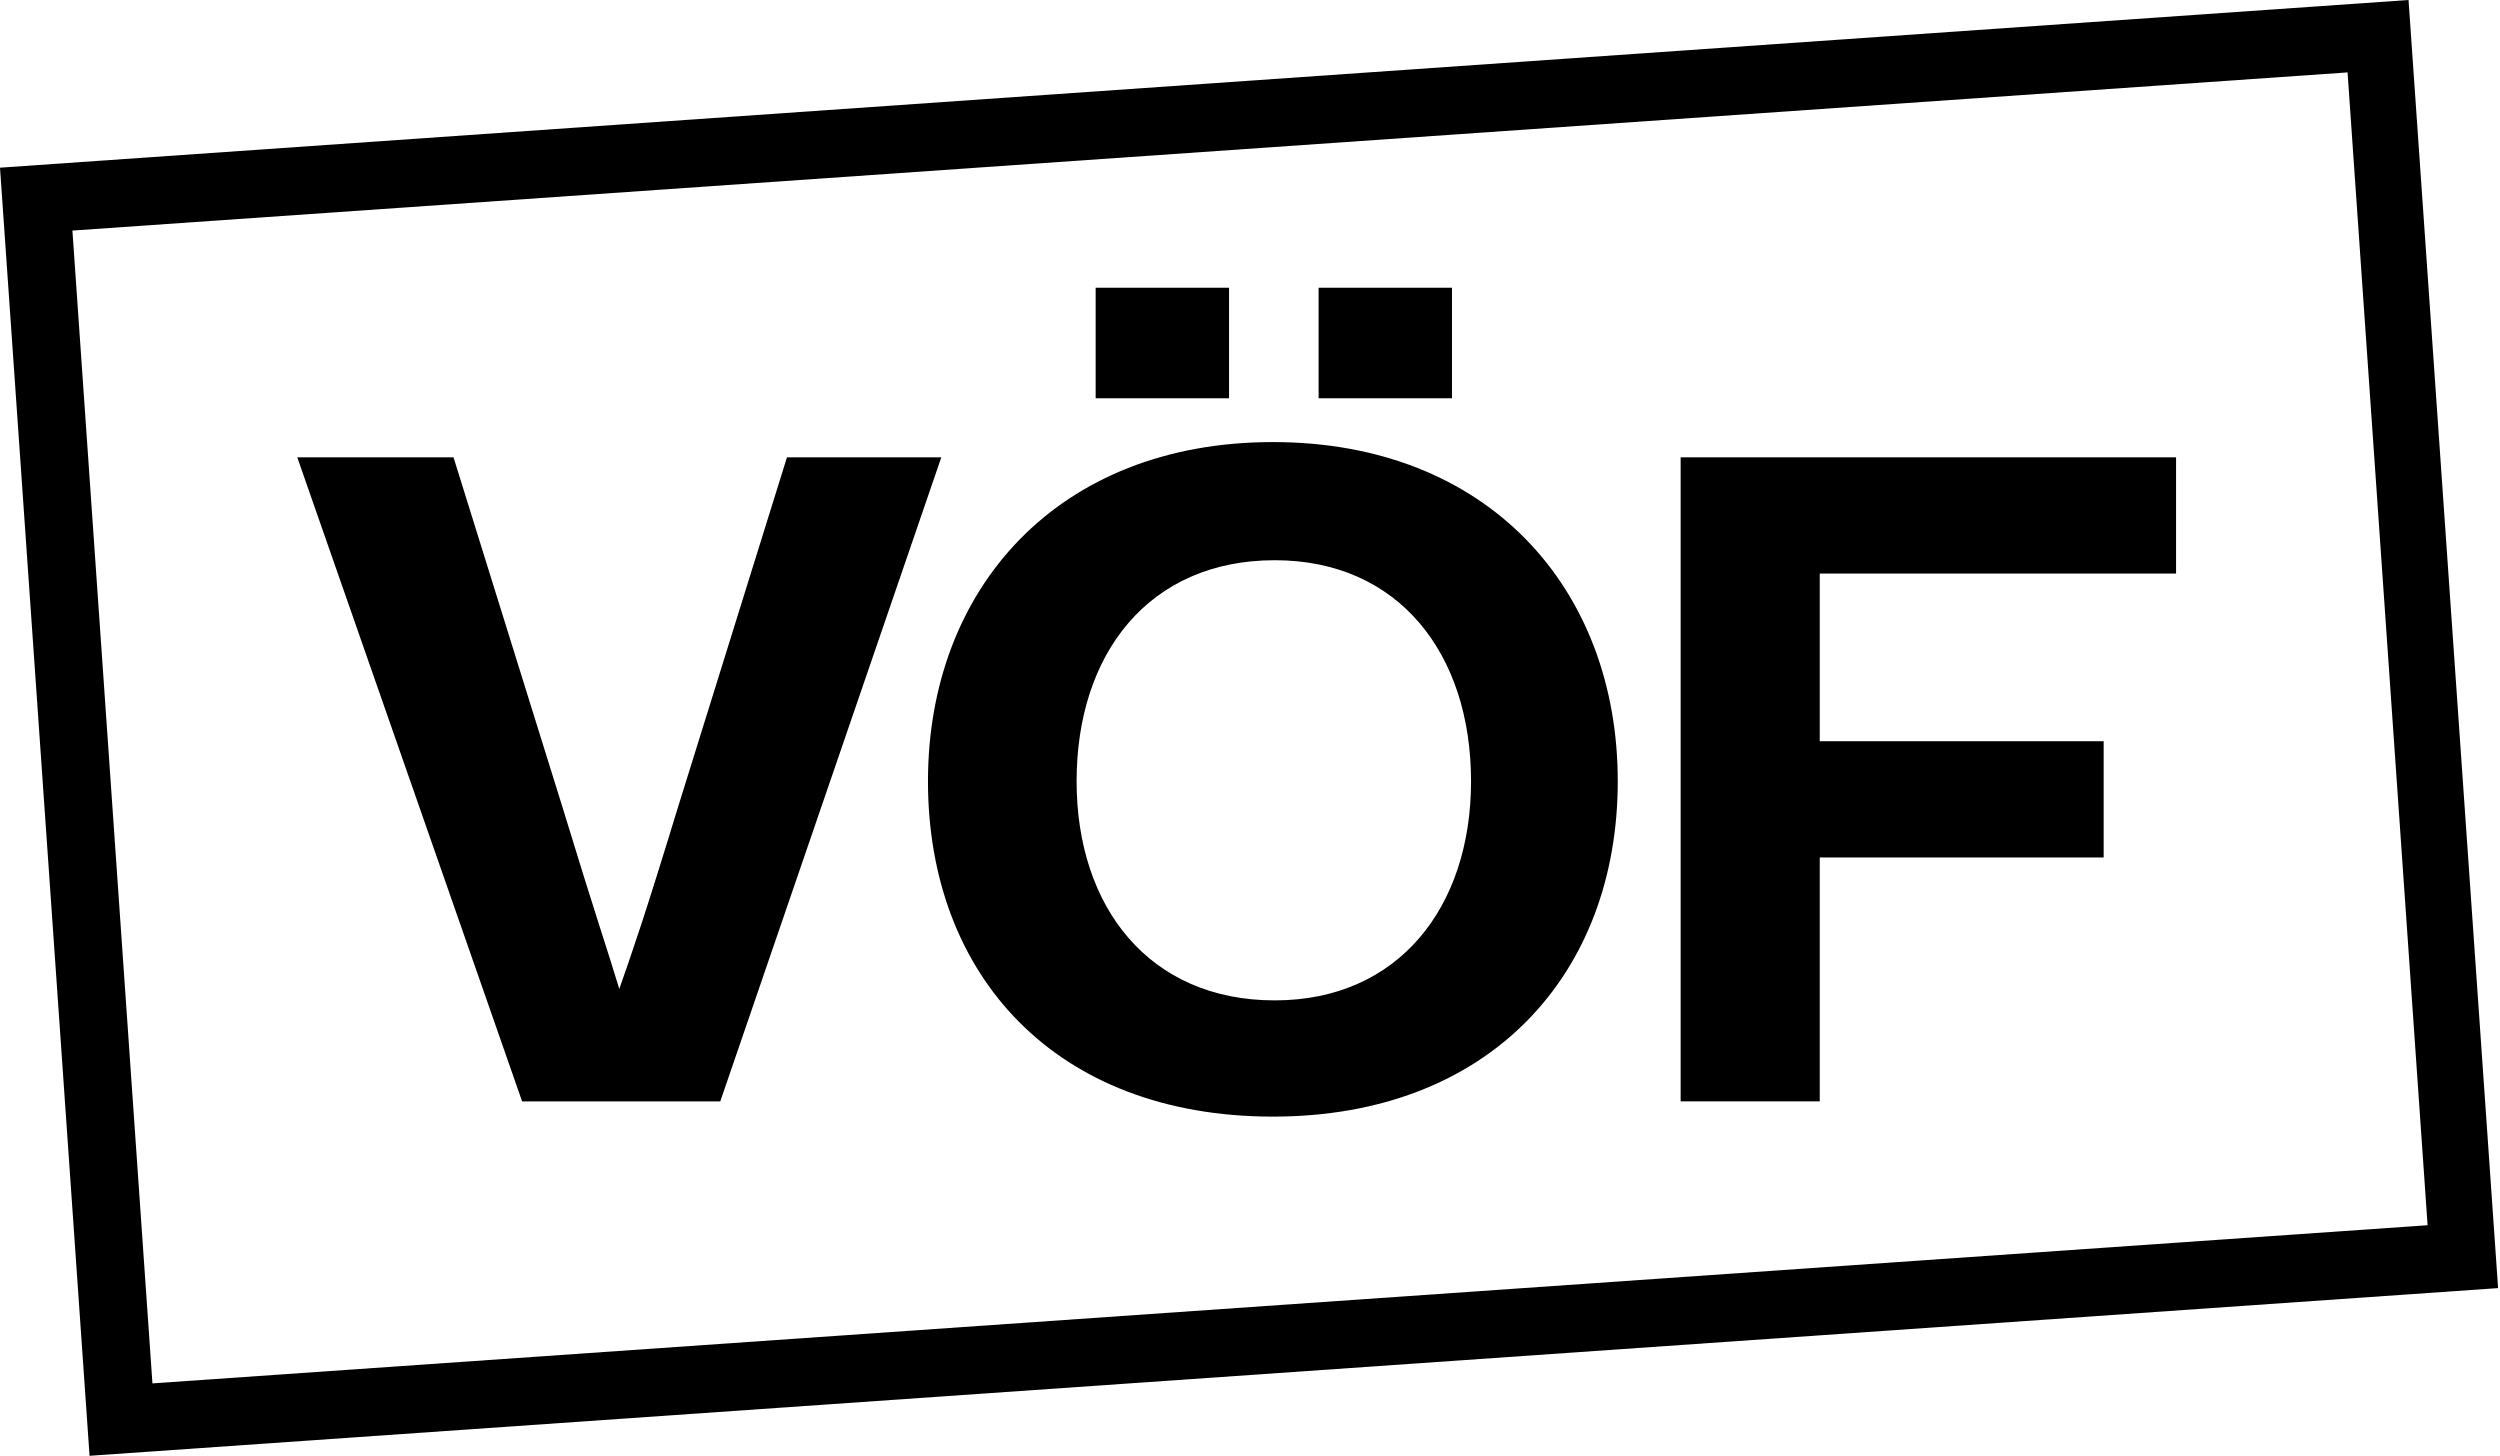
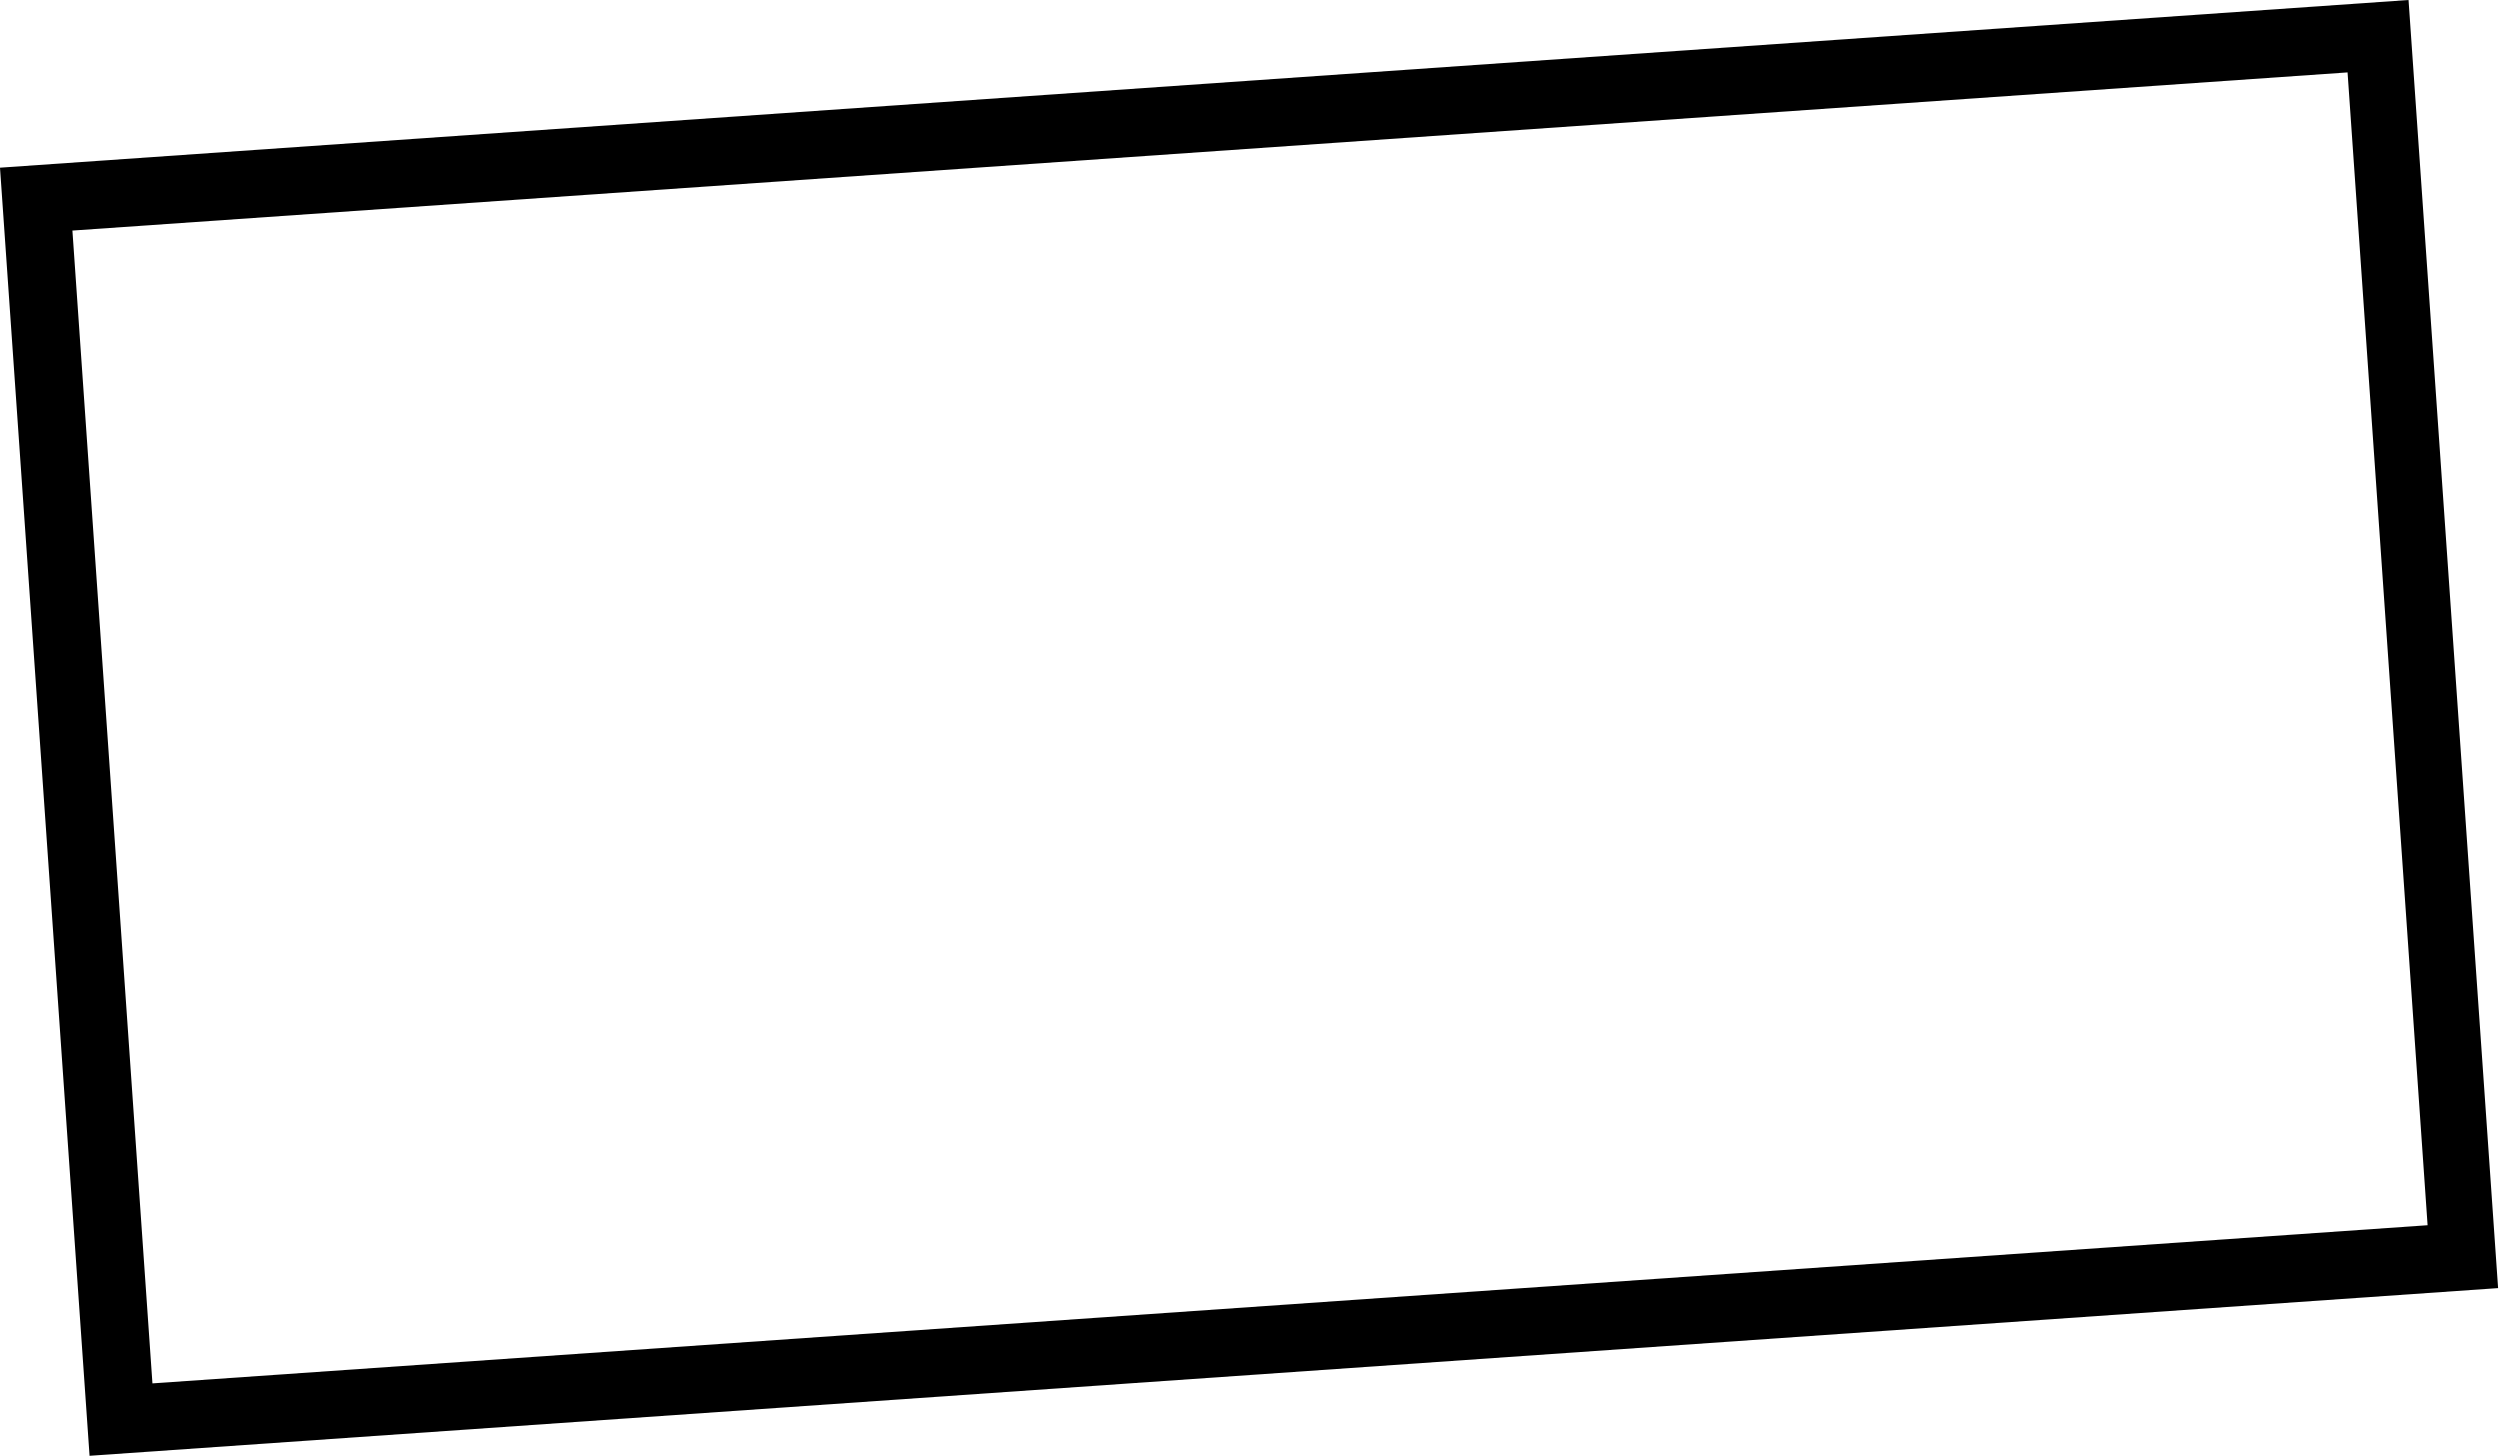
<svg xmlns="http://www.w3.org/2000/svg" version="1.1" id="Ebene_1" x="0px" y="0px" viewBox="0 0 131.2 76.4" style="enable-background:new 0 0 131.2 76.4;" xml:space="preserve" class="fill-current">
  <g>
    <g>
-       <path d="M15.6,24h8.2l5.7,18.3c1.8,5.9,2.4,7.6,3,9.6c0.7-2,1.3-3.7,3.1-9.6L41.3,24h8.1L37.8,57.8H27.4L15.6,24z" />
-     </g>
+       </g>
    <g>
-       <path d="M48.7,41c0-10.1,6.8-17.8,18.1-17.8S84.9,30.9,84.9,41c0,10.1-6.7,17.6-18.1,17.6S48.7,51.2,48.7,41z M77.2,41    c0-6.7-3.8-11.6-10.3-11.6c-6.6,0-10.4,4.9-10.4,11.6c0,6.6,3.8,11.5,10.4,11.5C73.4,52.5,77.2,47.6,77.2,41z M57.5,15.1h7v5.8h-7    V15.1z M69.2,15.1h7v5.8h-7V15.1z" />
-     </g>
+       </g>
    <g>
-       <path d="M88.2,24h26v6.1H95.5v8.8h14.9V45H95.5v12.8h-7.3V24z" />
-     </g>
+       </g>
    <g>
      <path d="M4.7,76.4L0,8.8L126.4,0l4.7,67.6L4.7,76.4z M3.8,12.1L8,72.6l119.4-8.3l-4.2-60.5L3.8,12.1z" />
    </g>
  </g>
</svg>